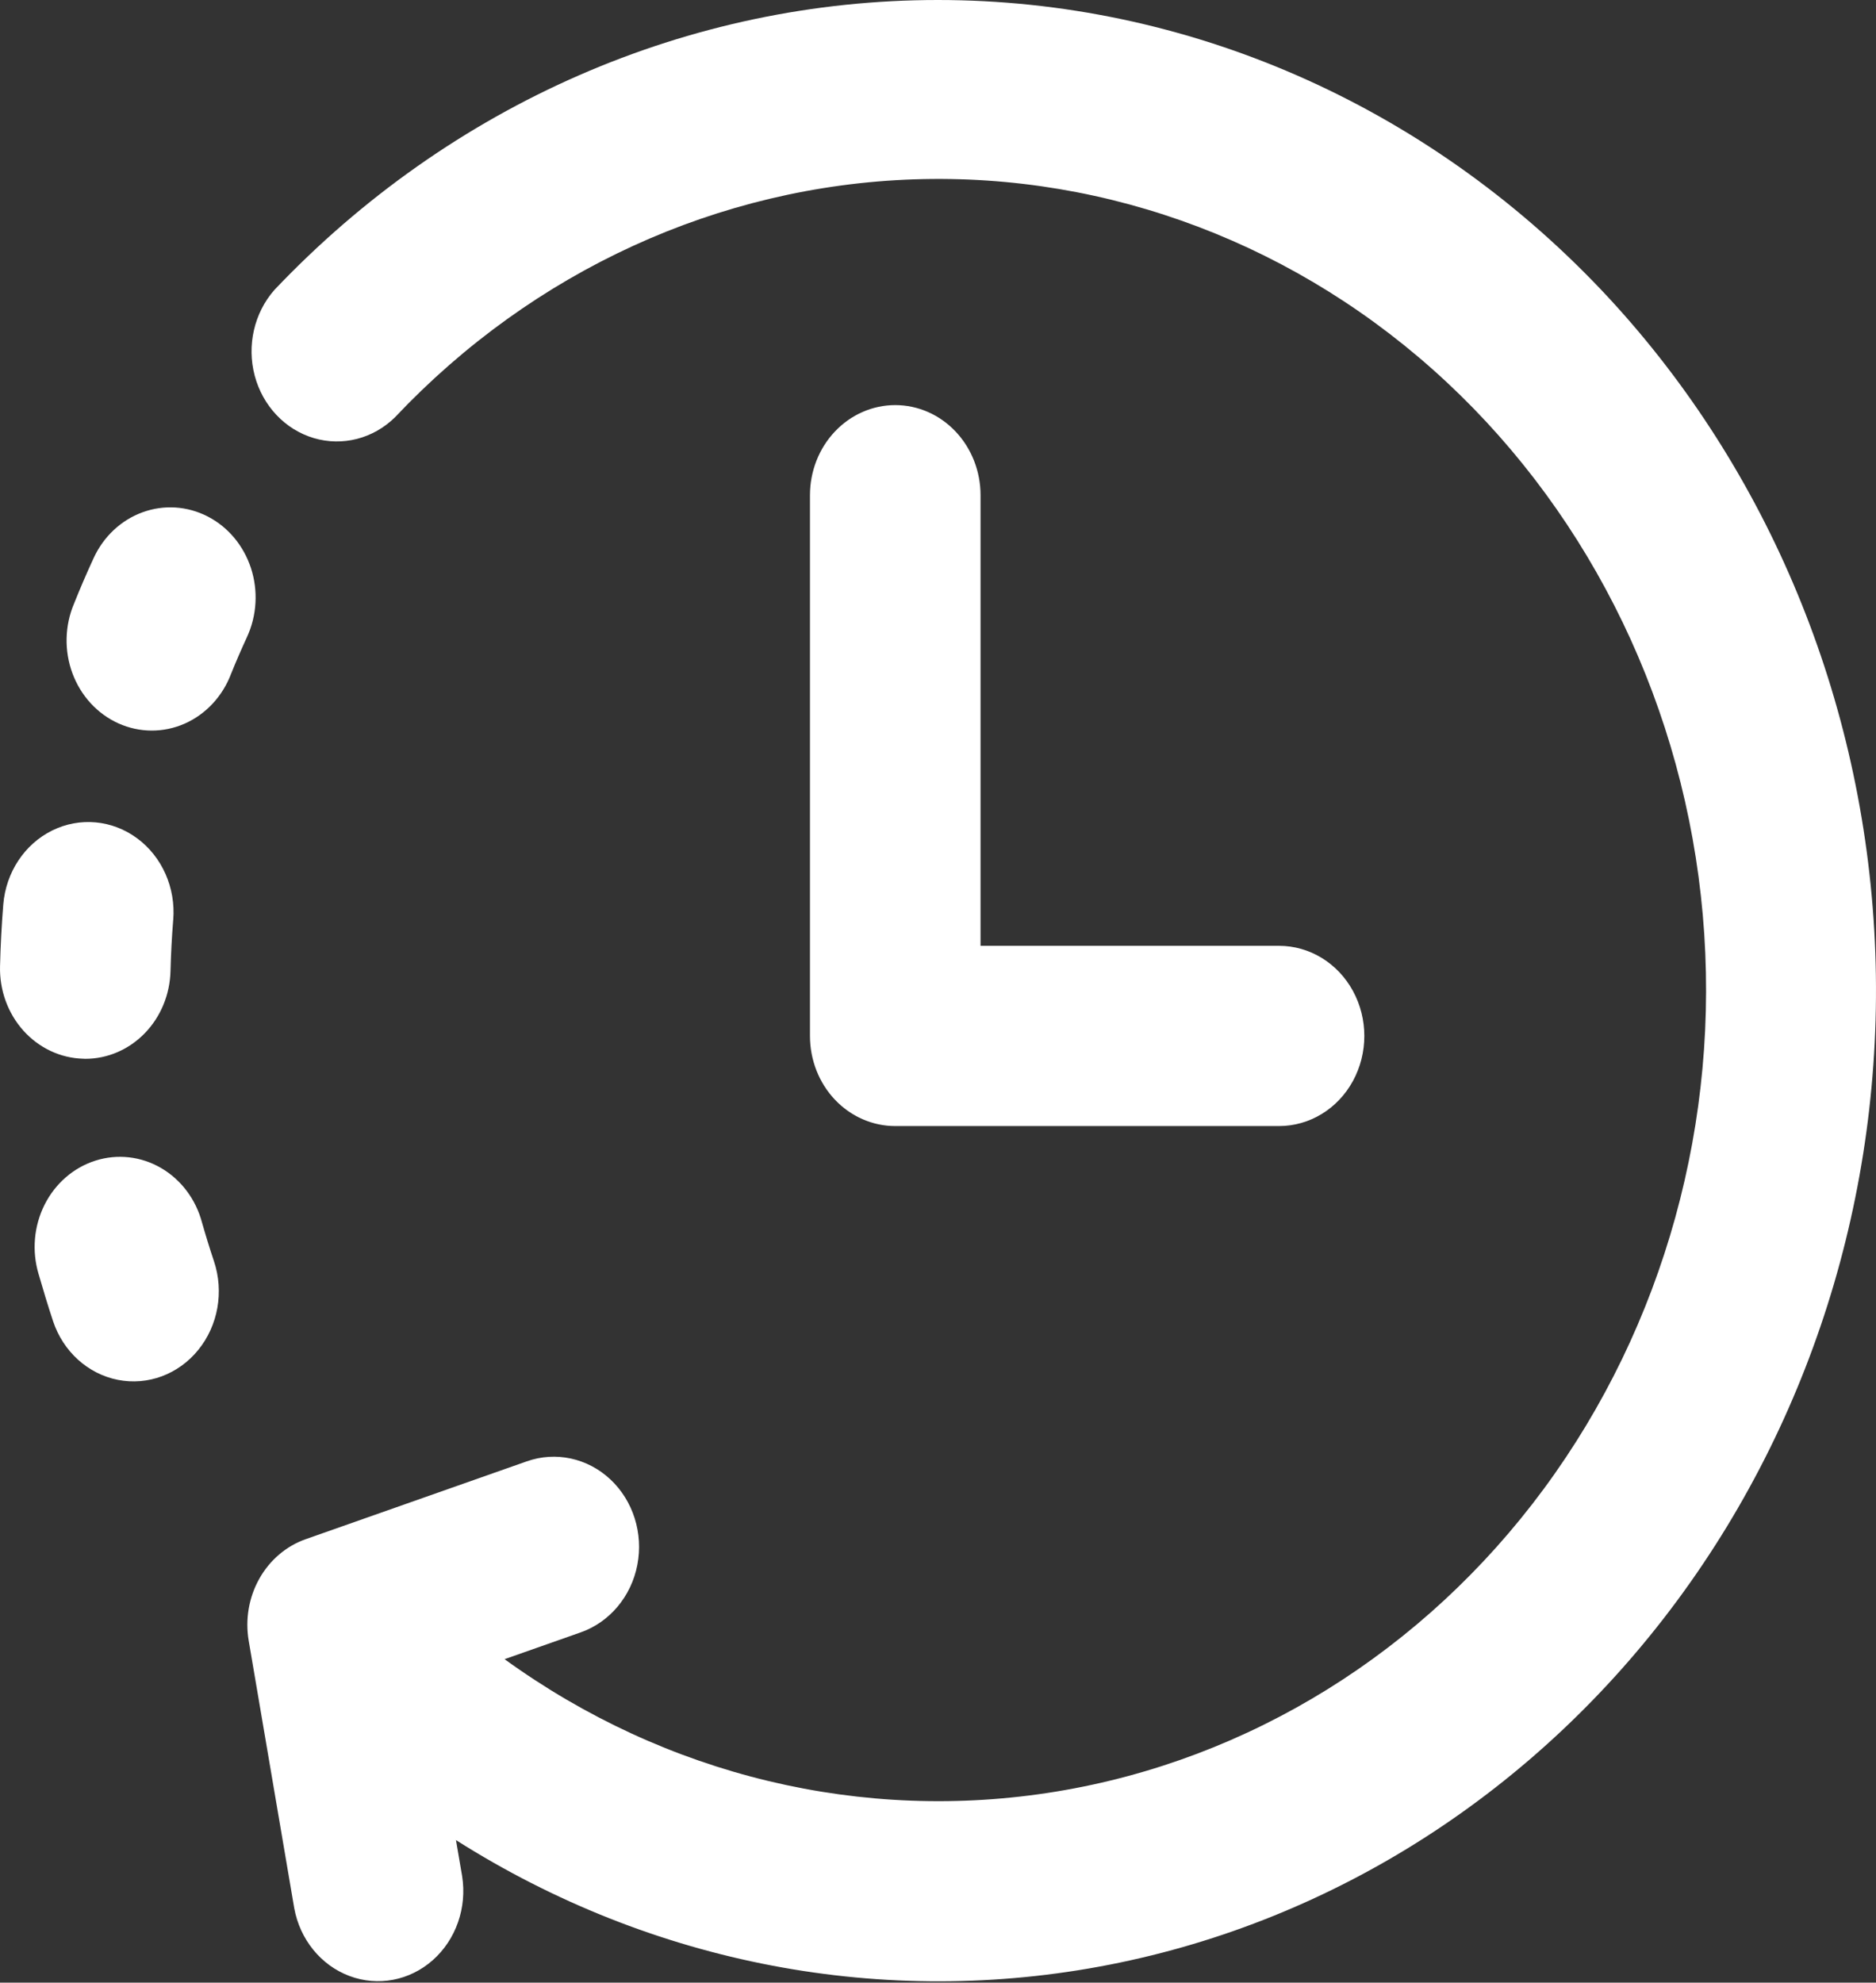
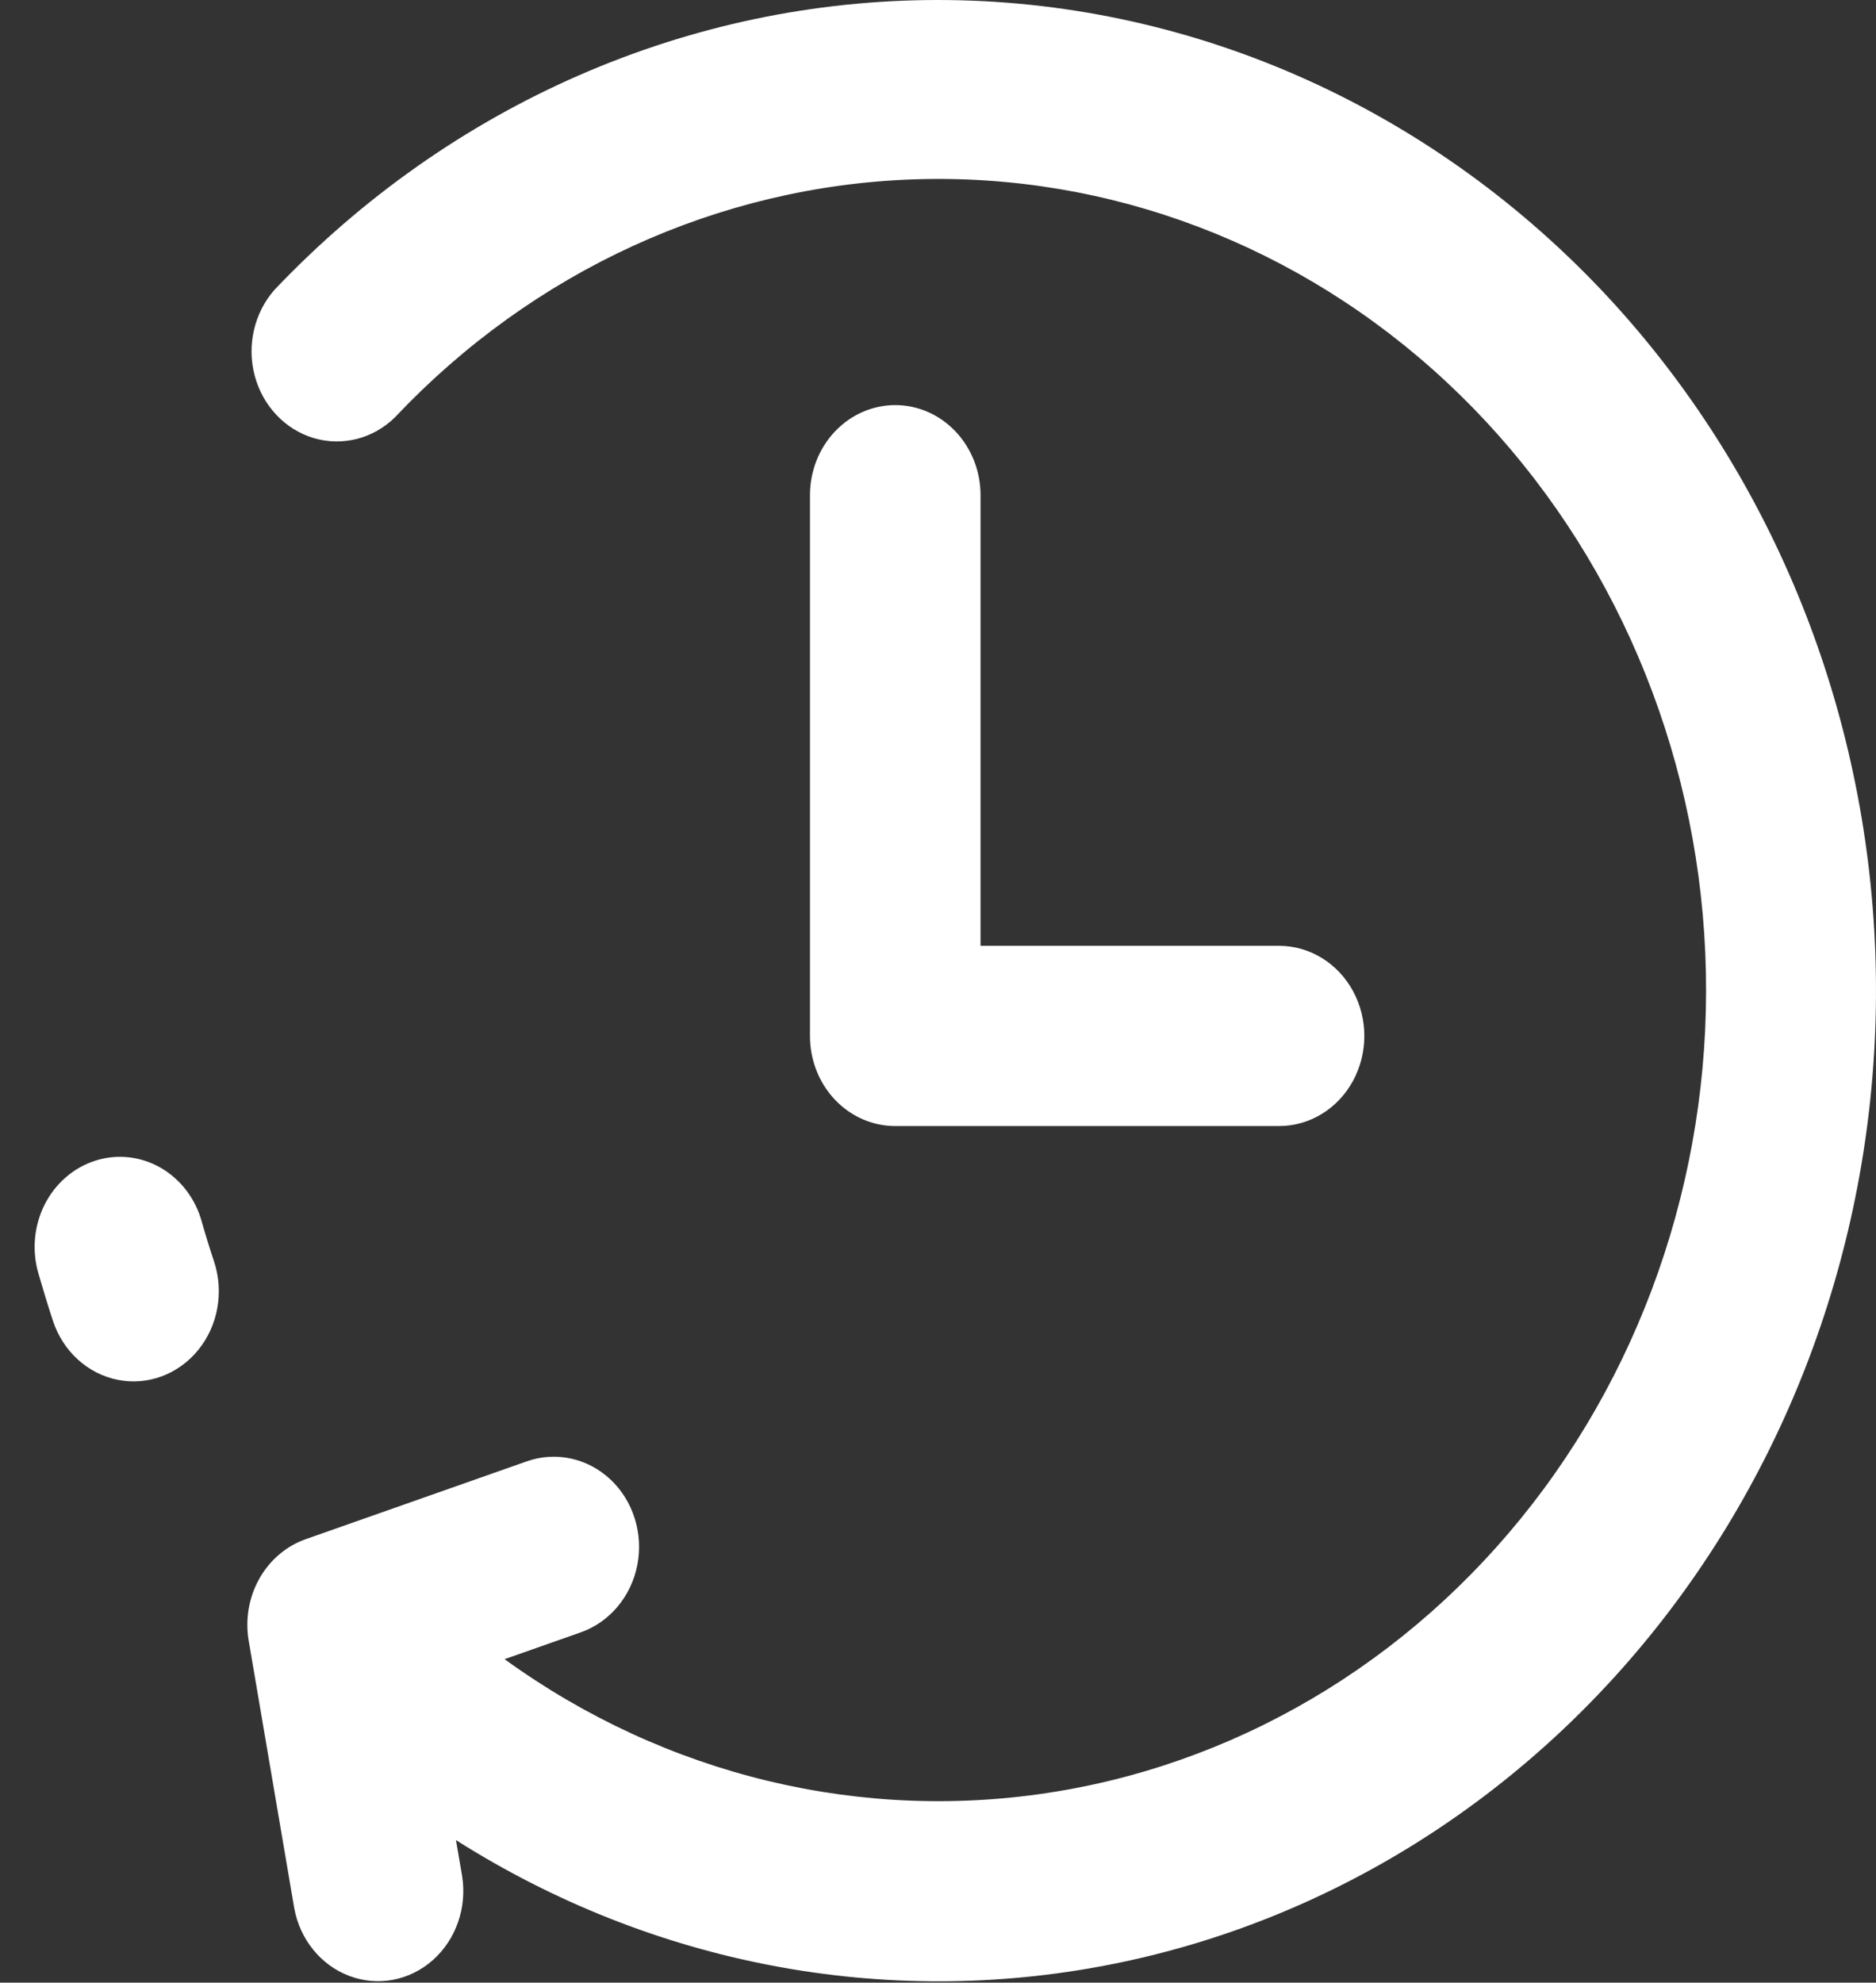
<svg xmlns="http://www.w3.org/2000/svg" width="53" height="56" viewBox="0 0 53 56" fill="none">
  <rect x="0" y="0" width="53" height="56" fill="#333333" stroke="none" />
  <path d="M25.292 11.442C24.653 11.442 24.04 11.71 23.588 12.188C23.136 12.665 22.883 13.312 22.883 13.987V29.261C22.883 29.936 23.136 30.584 23.588 31.061C24.04 31.538 24.653 31.806 25.292 31.806H36.135C36.996 31.806 37.792 31.322 38.222 30.534C38.652 29.746 38.652 28.776 38.222 27.988C37.792 27.2 36.996 26.715 36.135 26.715H27.702V13.987C27.702 13.312 27.448 12.665 26.996 12.188C26.544 11.71 25.931 11.442 25.292 11.442Z" fill="white" />
  <path d="M45.238 8.188C40.263 2.945 33.523 0 26.496 0C19.469 0 12.729 2.945 7.753 8.188C7.181 8.838 6.969 9.756 7.196 10.611C7.423 11.466 8.056 12.134 8.865 12.374C9.675 12.614 10.544 12.391 11.159 11.786C15.058 7.655 20.303 5.252 25.822 5.066C31.342 4.88 36.72 6.925 40.861 10.785C45.002 14.645 47.593 20.029 48.106 25.837C48.618 31.646 47.014 37.443 43.621 42.045C40.227 46.647 35.298 49.708 29.842 50.603C24.385 51.499 18.81 50.161 14.255 46.864L16.408 46.106C17.224 45.818 17.834 45.092 18.006 44.201C18.178 43.31 17.888 42.389 17.244 41.786C16.6 41.183 15.7 40.988 14.883 41.276L8.633 43.476C8.084 43.67 7.62 44.066 7.325 44.593C7.03 45.119 6.924 45.74 7.026 46.341L8.312 53.893V53.894C8.473 54.78 9.066 55.51 9.871 55.812C10.676 56.115 11.572 55.945 12.227 55.365C12.882 54.785 13.197 53.882 13.056 52.992L12.882 51.974C18.426 55.488 24.994 56.74 31.351 55.492C37.707 54.245 43.412 50.584 47.39 45.2C51.368 39.816 53.346 33.082 52.95 26.264C52.554 19.447 49.811 13.018 45.239 8.189L45.238 8.188Z" fill="white" />
-   <path d="M5.867 14.588C5.292 14.292 4.63 14.249 4.026 14.47C3.421 14.69 2.925 15.155 2.646 15.762C2.451 16.184 2.267 16.611 2.095 17.041H2.095C1.828 17.666 1.81 18.378 2.046 19.016C2.282 19.654 2.751 20.165 3.348 20.433C3.946 20.701 4.62 20.703 5.218 20.439C5.817 20.174 6.289 19.666 6.529 19.03C6.67 18.681 6.82 18.334 6.979 17.991V17.991C7.258 17.384 7.298 16.684 7.09 16.046C6.881 15.408 6.442 14.883 5.867 14.588Z" fill="white" />
-   <path d="M2.41 29.907C3.039 29.906 3.641 29.647 4.091 29.183C4.541 28.72 4.801 28.089 4.817 27.426C4.829 26.946 4.855 26.465 4.893 25.985H4.894C4.968 25.078 4.58 24.199 3.874 23.678C3.169 23.157 2.254 23.073 1.474 23.458C0.694 23.843 0.168 24.638 0.093 25.544C0.046 26.127 0.015 26.71 0.001 27.294V27.294C-0.016 27.968 0.222 28.622 0.662 29.112C1.102 29.601 1.708 29.886 2.347 29.904L2.41 29.907Z" fill="white" />
  <path d="M5.706 34.527C5.531 33.871 5.113 33.317 4.548 32.989C3.982 32.661 3.316 32.586 2.698 32.782C2.08 32.977 1.562 33.426 1.259 34.028C0.957 34.63 0.896 35.335 1.09 35.985C1.218 36.43 1.353 36.876 1.499 37.316L1.499 37.317C1.785 38.175 2.482 38.806 3.328 38.974C4.175 39.142 5.041 38.82 5.601 38.129C6.162 37.439 6.331 36.485 6.046 35.627C5.924 35.262 5.811 34.896 5.706 34.527Z" fill="white" />
</svg>